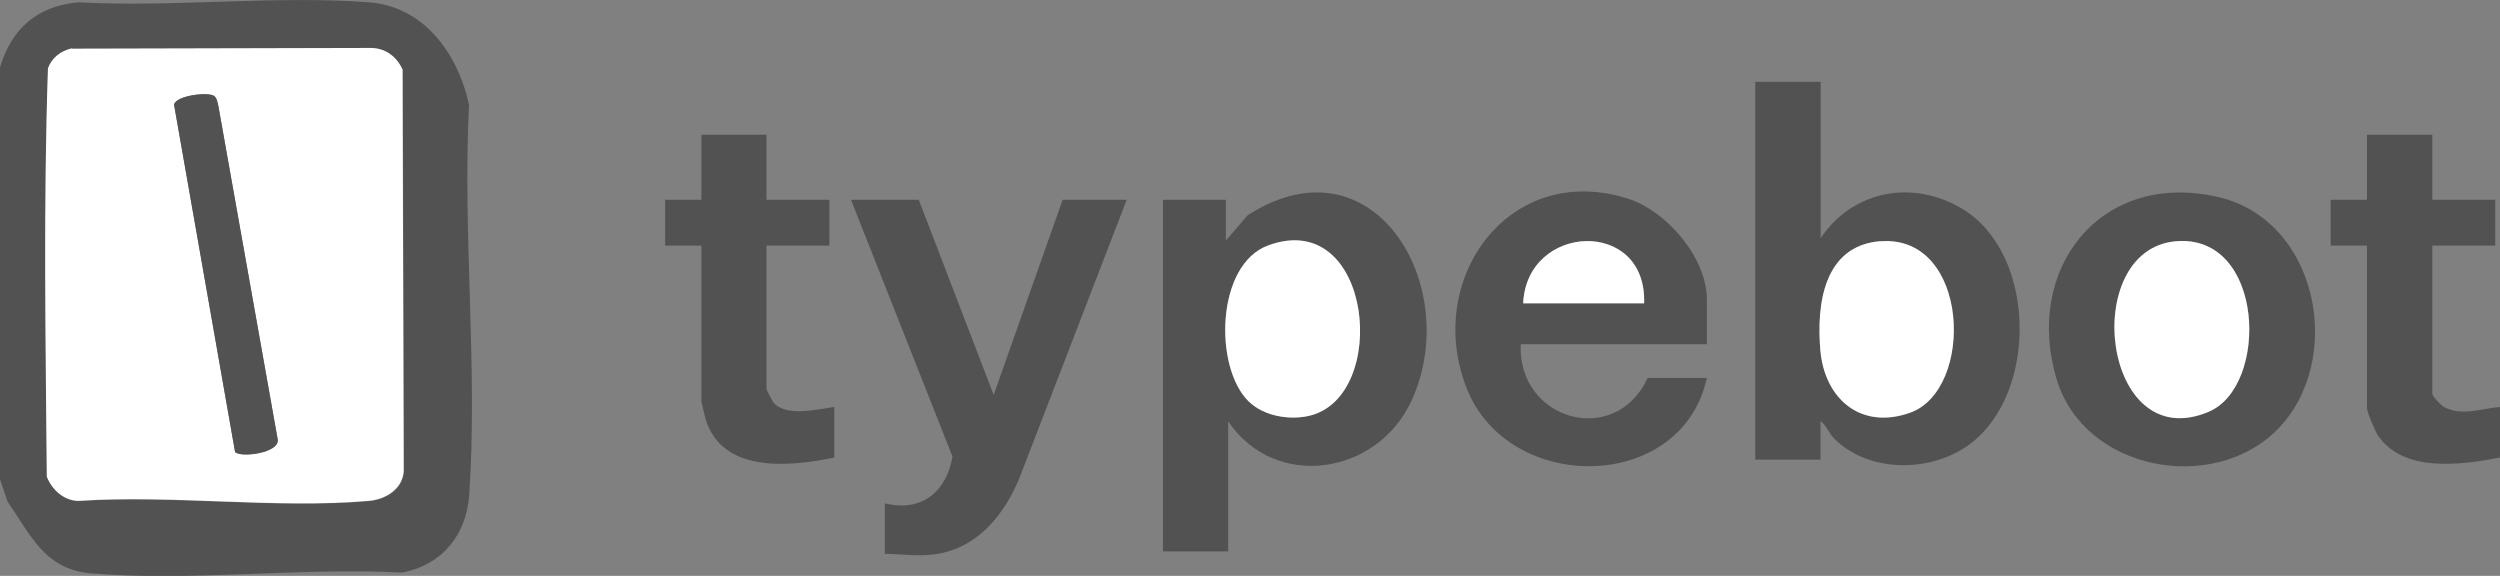
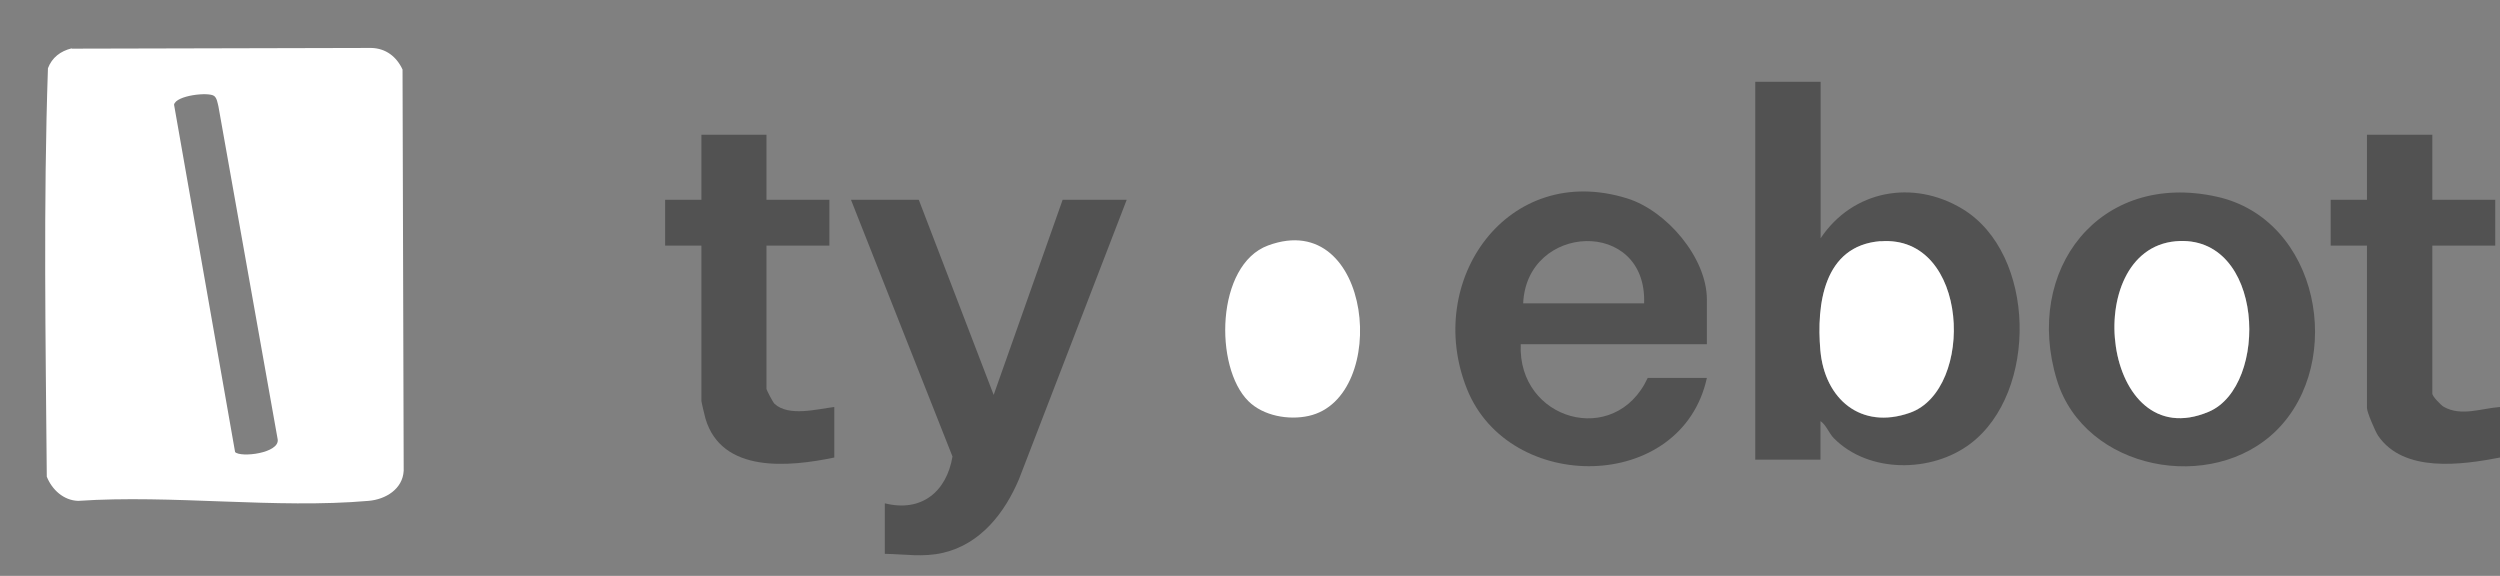
<svg xmlns="http://www.w3.org/2000/svg" id="Camada_2" data-name="Camada 2" viewBox="0 0 173.65 40">
  <rect x="0" y="0" width="173.65" height="40" fill="#808080" stroke="none" />
  <defs>
    <style>      .cls-1 {        fill: #525252;      }      .cls-2 {        fill: #fff;      }    </style>
  </defs>
  <g id="Camada_1-2" data-name="Camada 1">
    <g>
      <g>
        <path class="cls-1" d="M126.46,5.68v10.87c2.23-3.34,6.42-4.11,9.85-2.04,5.14,3.11,5.27,12.76.54,16.32-2.68,2.02-7.06,2.06-9.48-.4-.33-.34-.53-.92-.92-1.18v2.68h-4.53V5.68h4.53ZM130.62,16.76c-3.96.31-4.45,4.42-4.17,7.58.29,3.39,2.81,5.54,6.22,4.34,4.52-1.6,4.15-12.4-2.04-11.91Z" />
-         <path class="cls-1" d="M85.14,16.72l1.51-1.76c8.79-5.66,15.01,4.98,11.4,12.86-2.36,5.16-9.45,6.3-12.74,1.45v9.03h-4.53V13.88h4.37v2.84ZM86.72,27.87c1.03,1.02,2.79,1.33,4.18,1.02,5.69-1.26,4.46-14.53-2.82-11.84-3.63,1.34-3.76,8.46-1.36,10.82Z" />
        <path class="cls-1" d="M118.56,23.91h-12.93c-.23,5.29,6.56,7.22,8.82,2.34h4.11c-1.75,8-13.73,8.08-16.66.78-3.03-7.54,2.83-15.83,11.12-13.25,2.74.85,5.54,4.12,5.54,7.03v3.09ZM114.2,21.07c.21-5.95-8.16-5.58-8.4,0h8.4Z" />
        <path class="cls-1" d="M158.14,29.88c-4.46,4.44-13.34,2.82-15.27-3.49-2.33-7.63,2.95-14.53,11.1-12.73,7.14,1.57,8.95,11.46,4.17,16.22ZM151.11,16.76c-6.72.61-5.1,14.98,2.31,11.84,4.22-1.79,3.9-12.4-2.31-11.84Z" />
        <path class="cls-1" d="M168.95,9.36v4.52h4.37v3.18h-4.37v10.29c0,.17.58.78.78.9,1.22.7,2.63.11,3.92.02v3.51c-2.65.51-6.69,1.09-8.47-1.52-.2-.3-.77-1.64-.77-1.91v-11.29h-2.52v-3.18h2.52v-4.52h4.53Z" />
        <g>
          <path class="cls-1" d="M63.82,13.88l5.2,13.55,4.79-13.55h4.45l-7.48,19.4c-.99,2.34-2.66,4.51-5.28,5.12-1.39.32-2.64.09-4.04.07v-3.51c2.54.64,4.29-.8,4.7-3.25l-7.05-17.83h4.7Z" />
          <path class="cls-1" d="M53.24,9.36v4.52h4.37v3.18h-4.37v9.95c0,.08.45.94.56,1.04.99.91,2.97.36,4.15.22v3.51c-3.12.65-7.82,1.12-8.95-2.71-.05-.18-.28-1.14-.28-1.22v-10.79h-2.52v-3.18h2.52v-4.52h4.53Z" />
        </g>
      </g>
-       <path class="cls-2" d="M130.62,16.76c6.2-.49,6.57,10.32,2.04,11.91-3.4,1.2-5.92-.95-6.22-4.34-.27-3.16.21-7.26,4.17-7.58Z" />
+       <path class="cls-2" d="M130.62,16.76c6.2-.49,6.57,10.32,2.04,11.91-3.4,1.2-5.92-.95-6.22-4.34-.27-3.16.21-7.26,4.17-7.58" />
      <path class="cls-2" d="M86.72,27.87c-2.4-2.36-2.27-9.48,1.36-10.82,7.28-2.69,8.51,10.58,2.82,11.84-1.39.31-3.15,0-4.18-1.02Z" />
-       <path class="cls-2" d="M114.2,21.07h-8.4c.24-5.58,8.61-5.95,8.4,0Z" />
      <path class="cls-2" d="M151.11,16.76c6.2-.56,6.53,10.05,2.31,11.84-7.41,3.14-9.02-11.22-2.31-11.84Z" />
-       <path class="cls-1" d="M0,33.28V4.68C.8,1.98,2.61.4,5.46.16c6.56.36,13.66-.49,20.16,0,3.86.29,6.2,3.61,6.96,7.12-.46,8.85.62,18.33.01,27.1-.19,2.77-1.89,4.88-4.67,5.39-6.97-.37-14.75.64-21.63.05-3.2-.28-4.16-2.67-5.76-4.97l-.53-1.56ZM4.99,3.38c-.77.19-1.36.64-1.64,1.38-.32,9.41-.16,18.93-.08,28.37.36.9,1.16,1.65,2.18,1.68,6.51-.44,13.75.56,20.17,0,1.19-.1,2.37-.82,2.44-2.09l-.08-27.87c-.41-.89-1.17-1.49-2.18-1.5l-20.79.05Z" />
      <path class="cls-2" d="M4.99,3.38l20.79-.05c1.02.02,1.77.61,2.18,1.5l.08,27.87c-.07,1.27-1.25,1.99-2.44,2.09-6.42.56-13.66-.44-20.17,0-1.02-.03-1.82-.78-2.18-1.68-.08-9.43-.24-18.96.08-28.37.28-.74.87-1.19,1.64-1.38ZM16.33,31.4c.39.4,3.08.08,2.96-.87L15.17,7.38c-.06-.23-.1-.56-.29-.71-.37-.3-2.66-.05-2.79.6l4.24,24.13Z" />
-       <path class="cls-1" d="M16.33,31.4L12.09,7.27c.13-.65,2.42-.9,2.79-.6.2.16.24.48.29.71l4.12,23.15c.12.95-2.57,1.27-2.96.87Z" />
    </g>
  </g>
</svg>